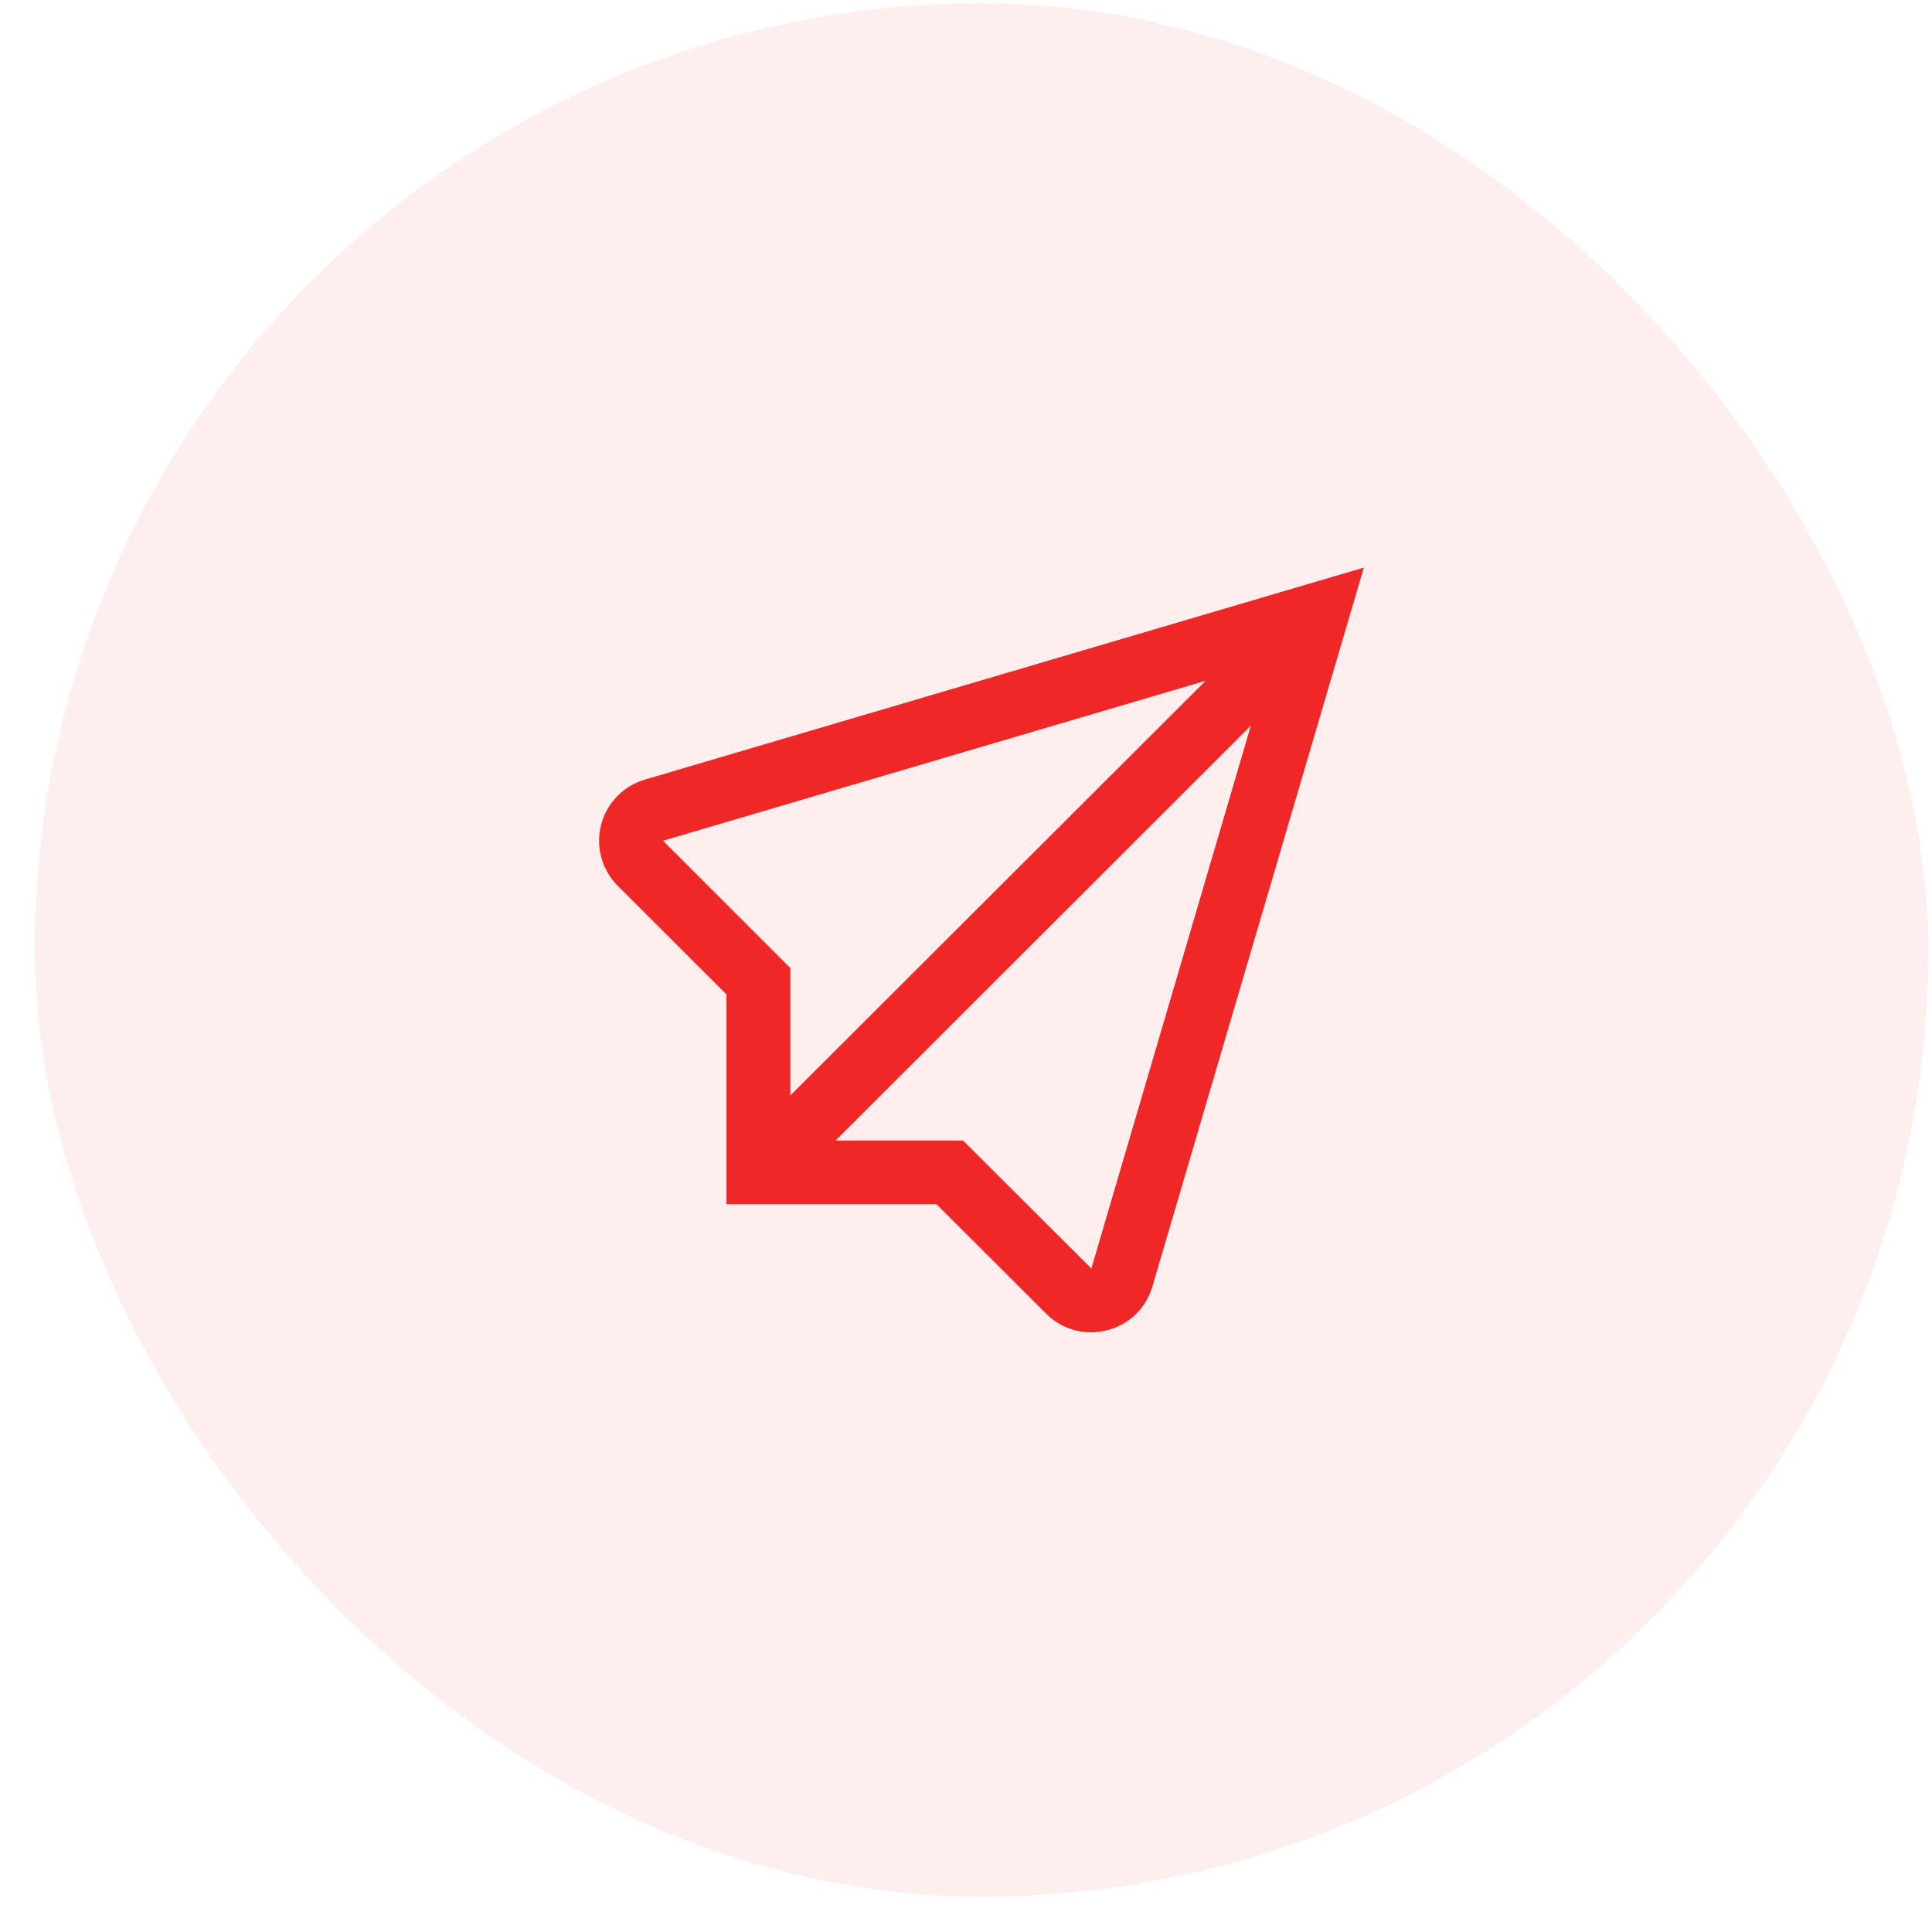
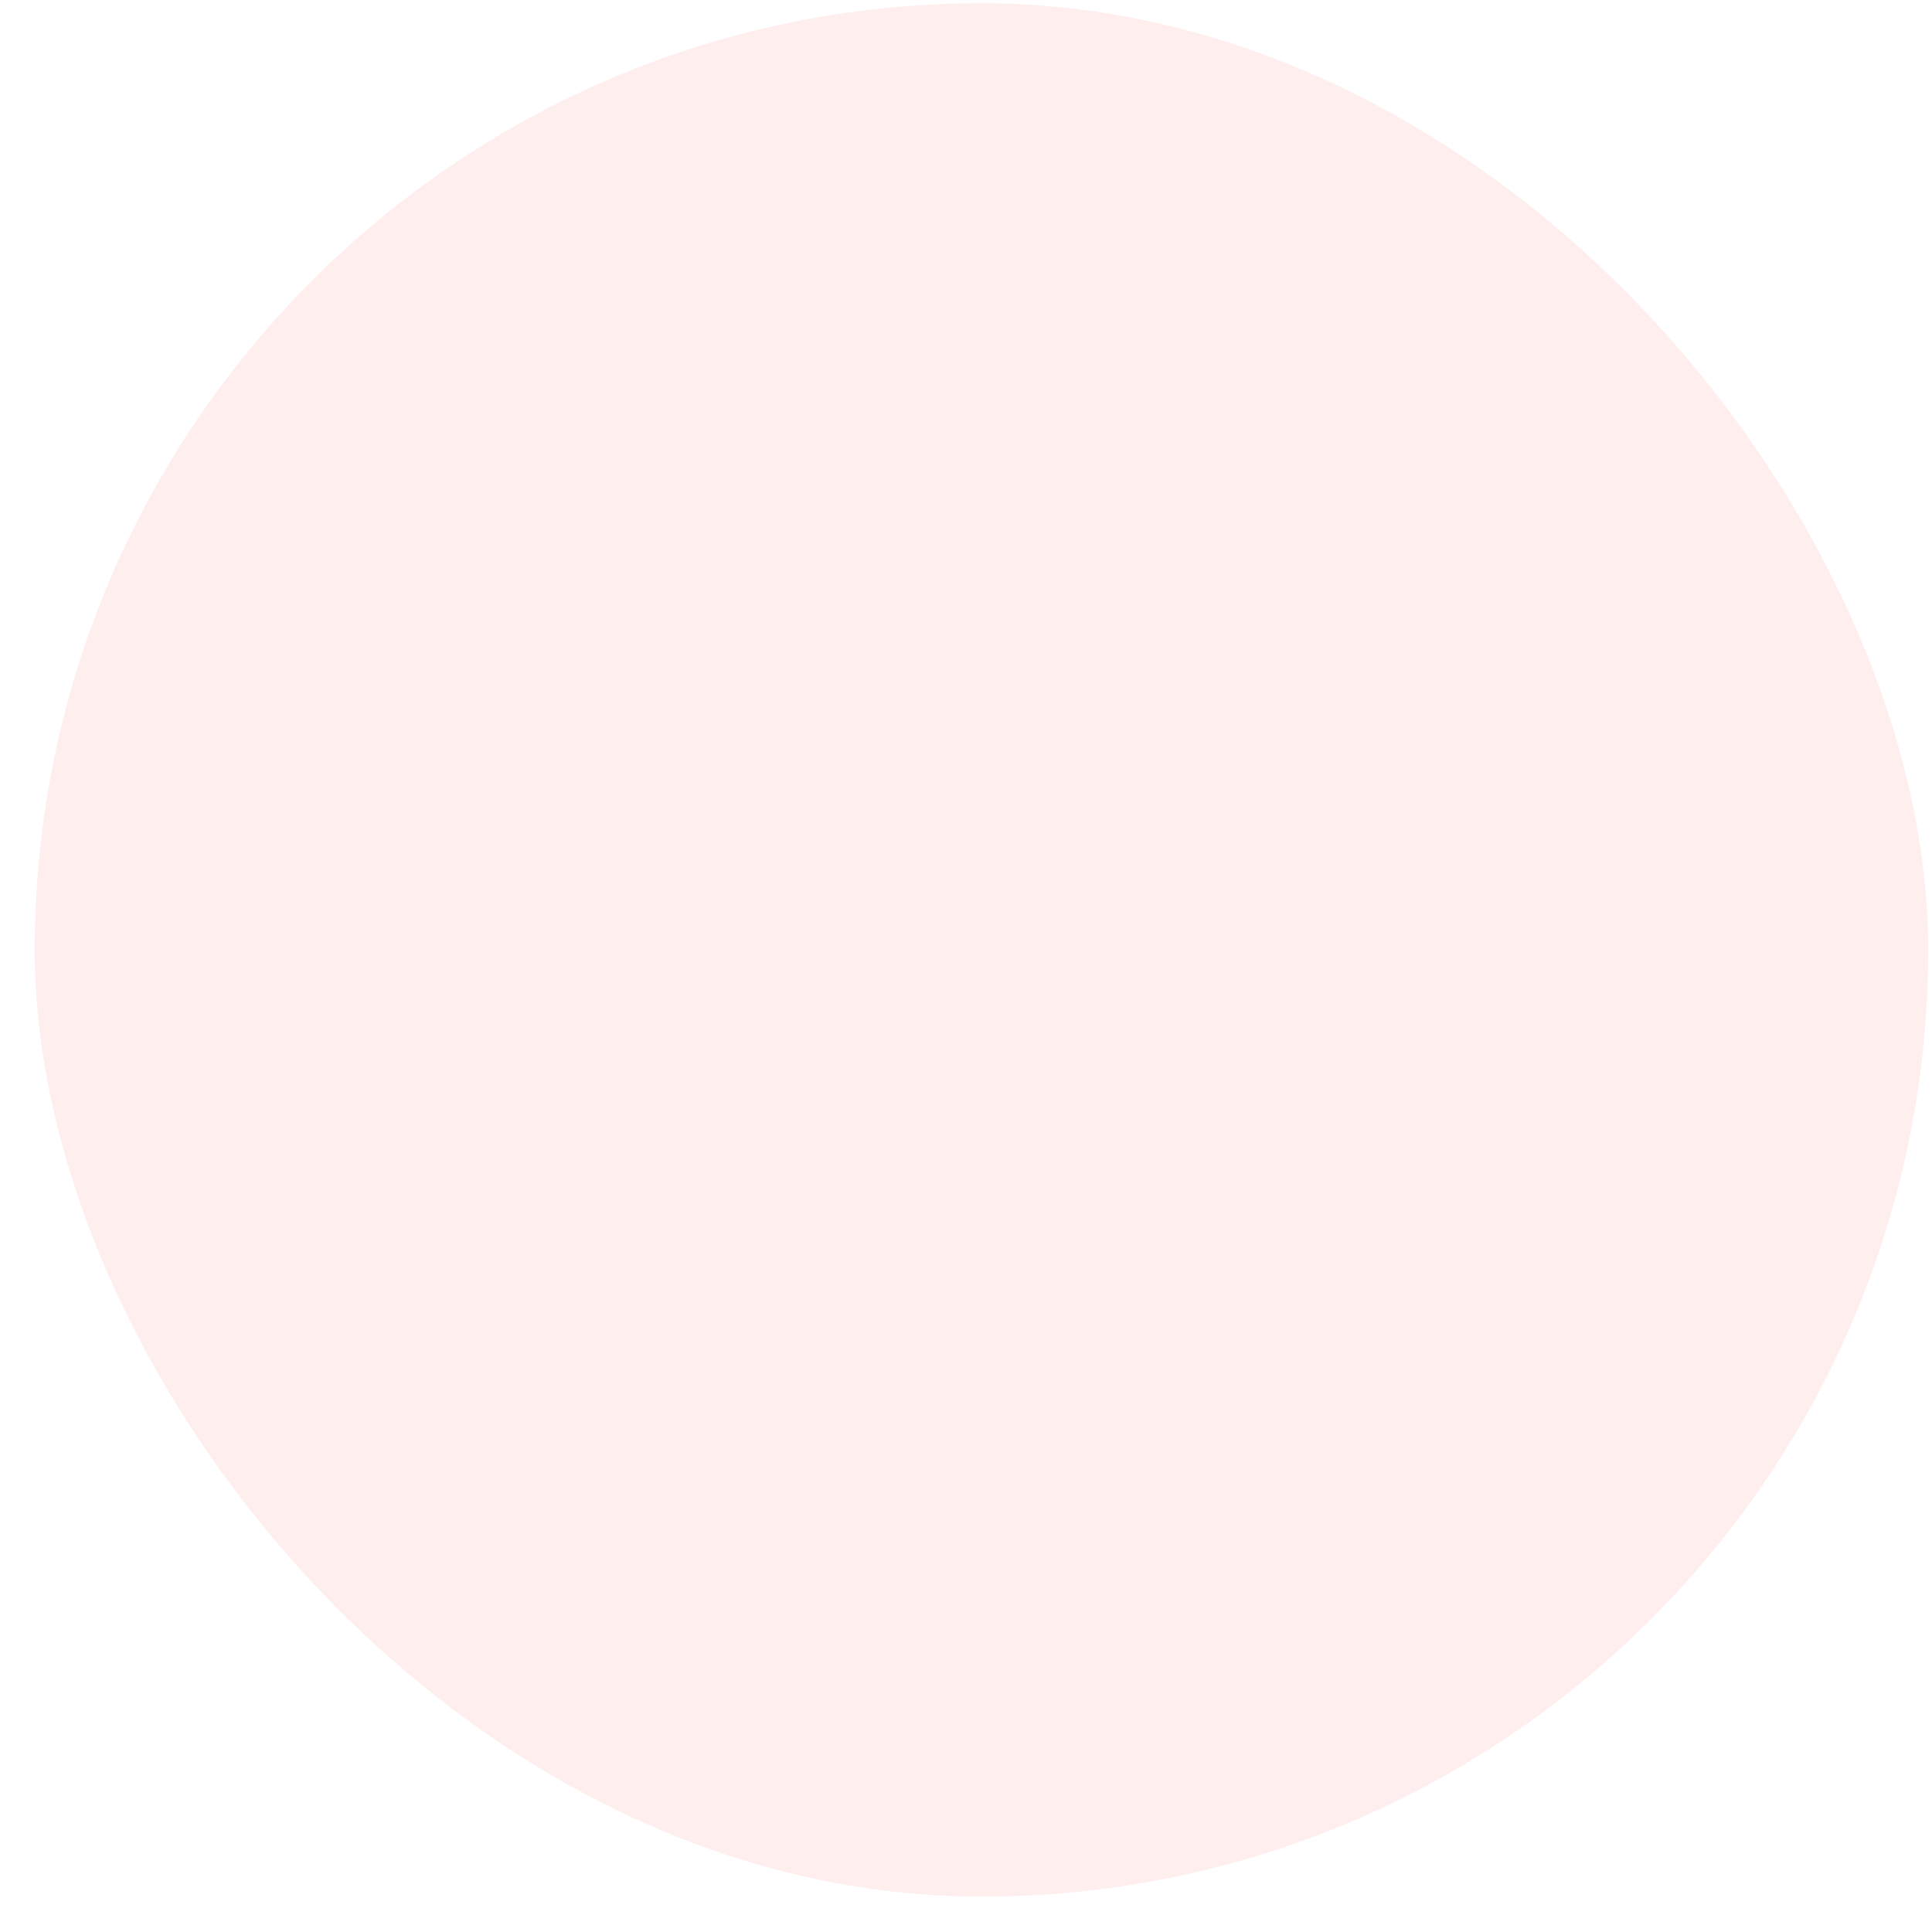
<svg xmlns="http://www.w3.org/2000/svg" width="50" height="50" viewBox="0 0 50 50" fill="none">
  <rect x="0.9" y="0.084" width="49" height="49" rx="24.5" fill="#F02727" fill-opacity="0.08" />
-   <path d="M16.701 20.172C16.425 20.251 16.174 20.4 15.973 20.606C15.773 20.812 15.629 21.066 15.557 21.344C15.485 21.622 15.487 21.914 15.562 22.191C15.638 22.468 15.784 22.721 15.987 22.924L18.801 25.735V31.167H24.239L27.072 33.995C27.224 34.149 27.405 34.271 27.604 34.354C27.803 34.437 28.017 34.48 28.233 34.48C28.375 34.48 28.516 34.462 28.654 34.426C28.932 34.356 29.186 34.214 29.392 34.014C29.598 33.815 29.747 33.564 29.825 33.289L35.296 14.689L16.701 20.172ZM17.159 21.758L31.203 17.618L20.453 28.351V25.052L17.159 21.758ZM28.244 32.829L24.923 29.517H21.624L32.373 18.777L28.244 32.829Z" fill="#F02727" />
</svg>